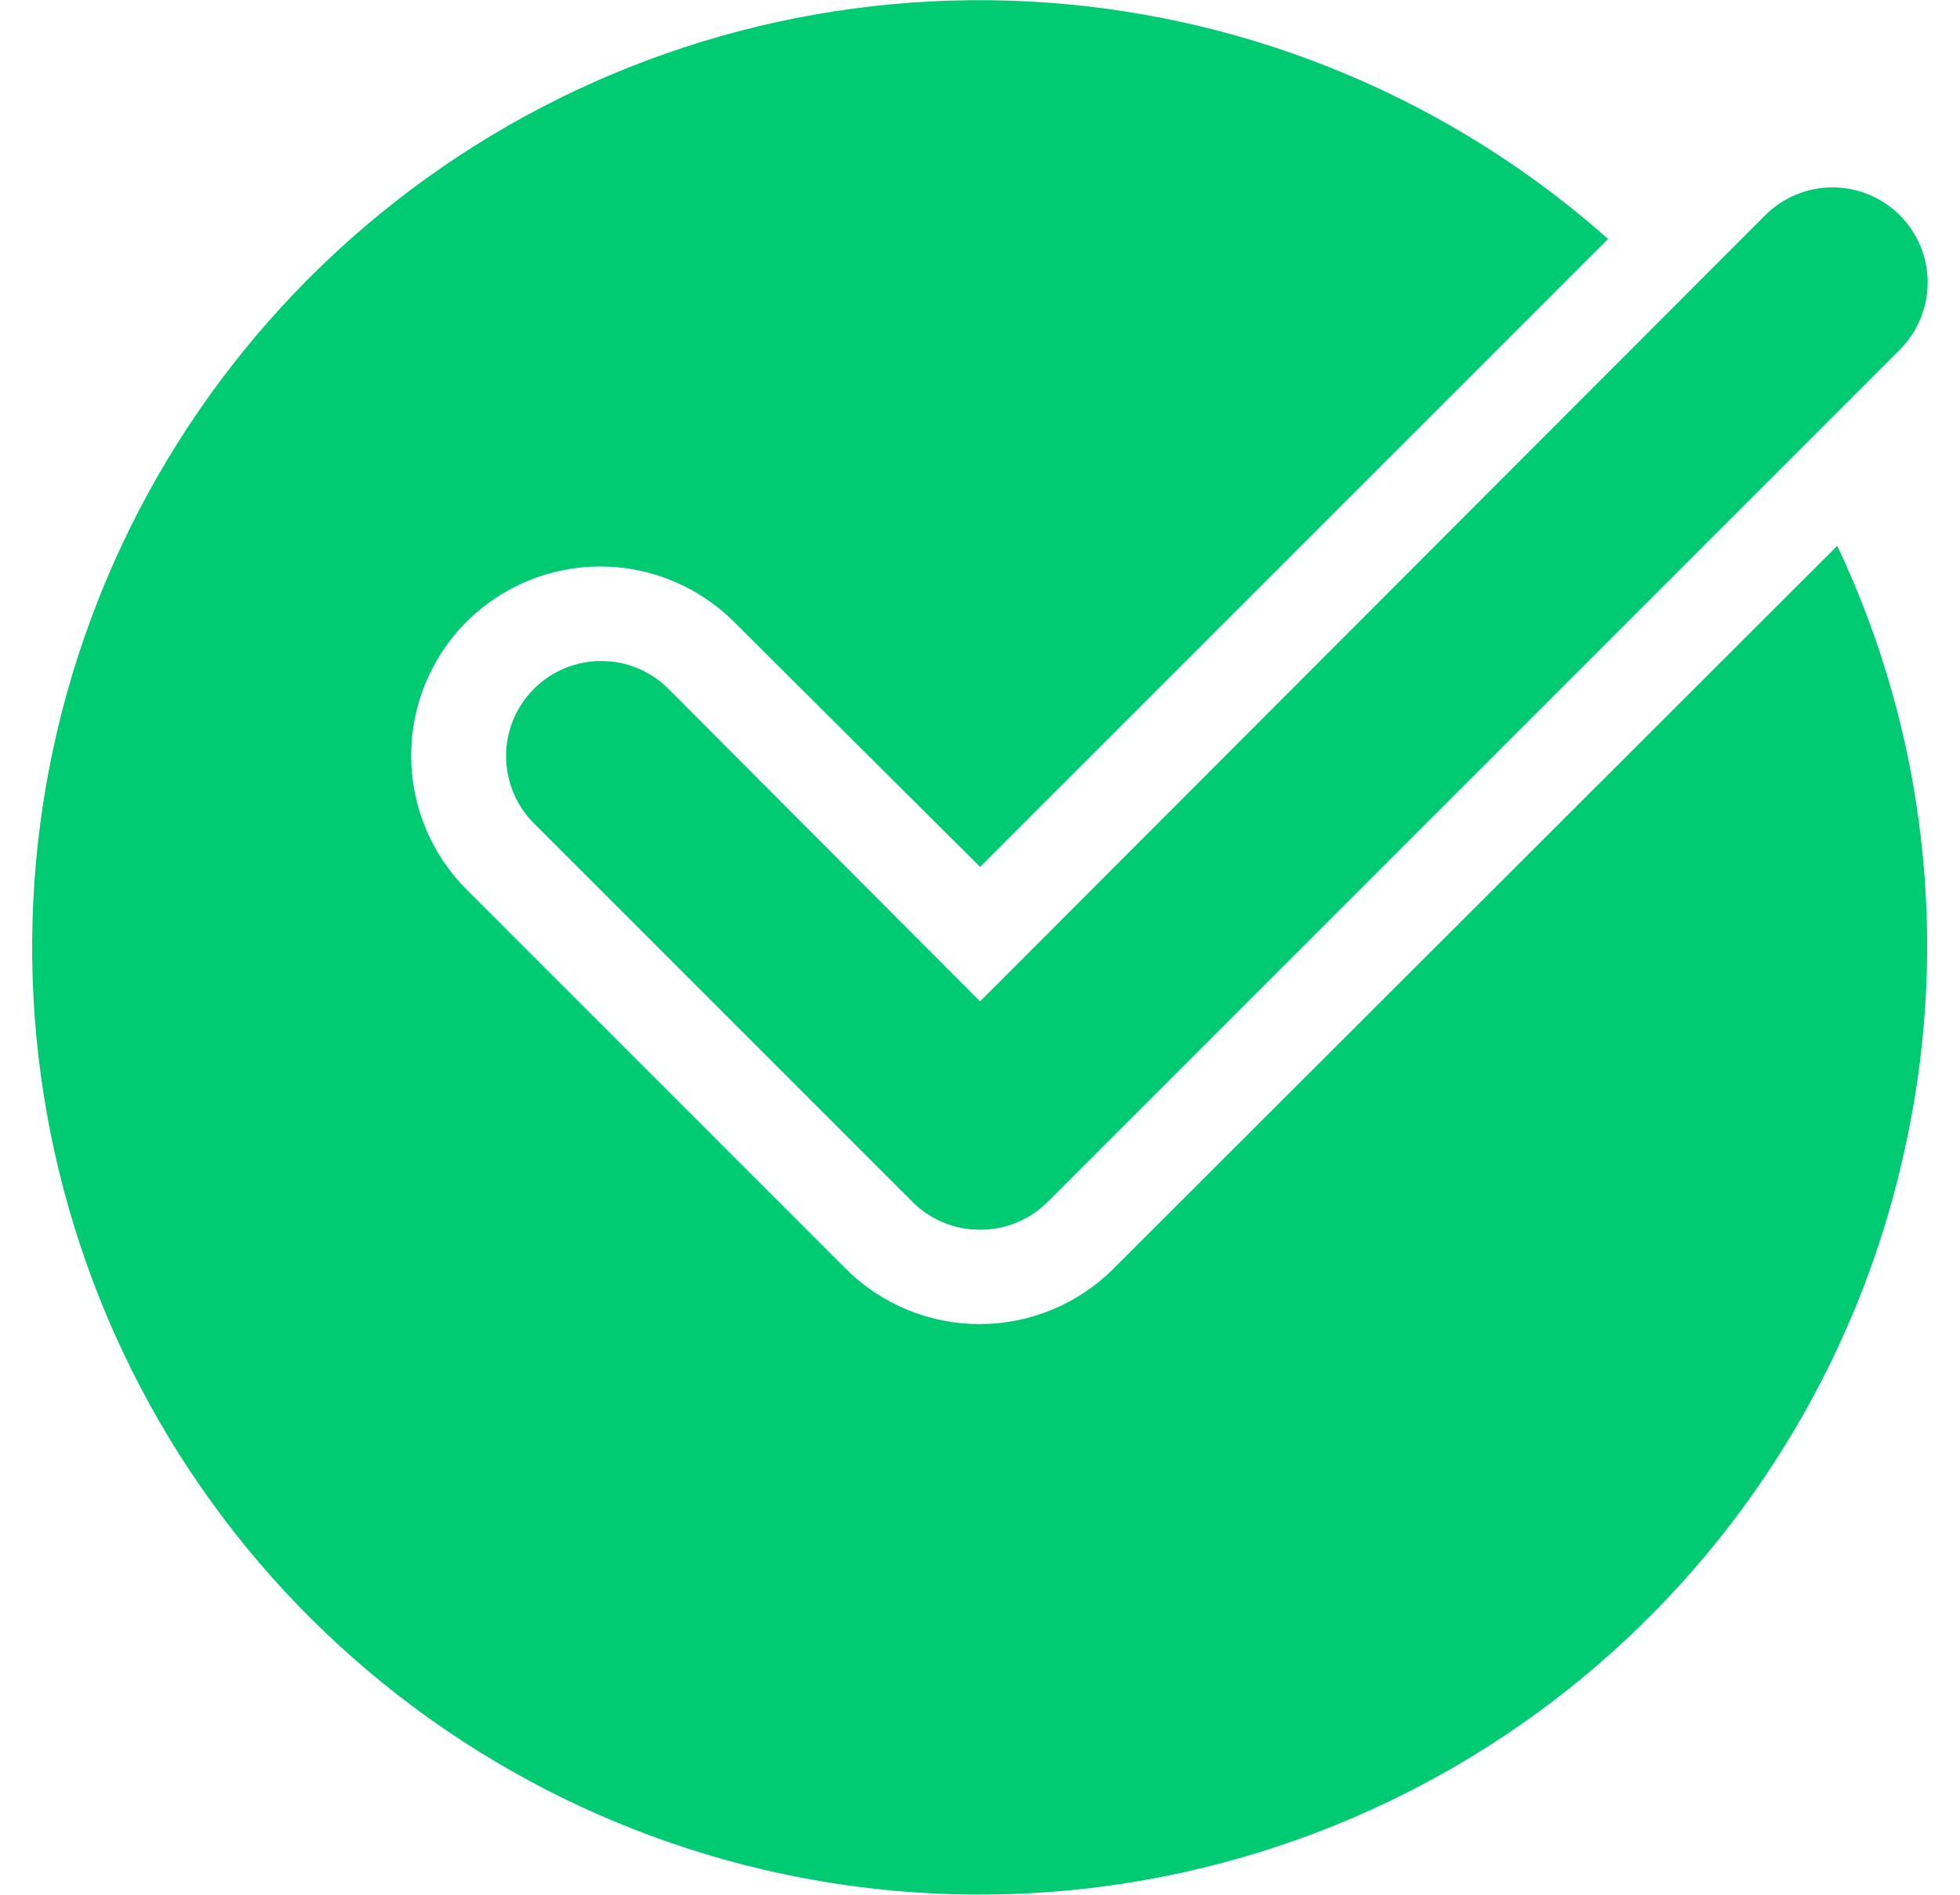
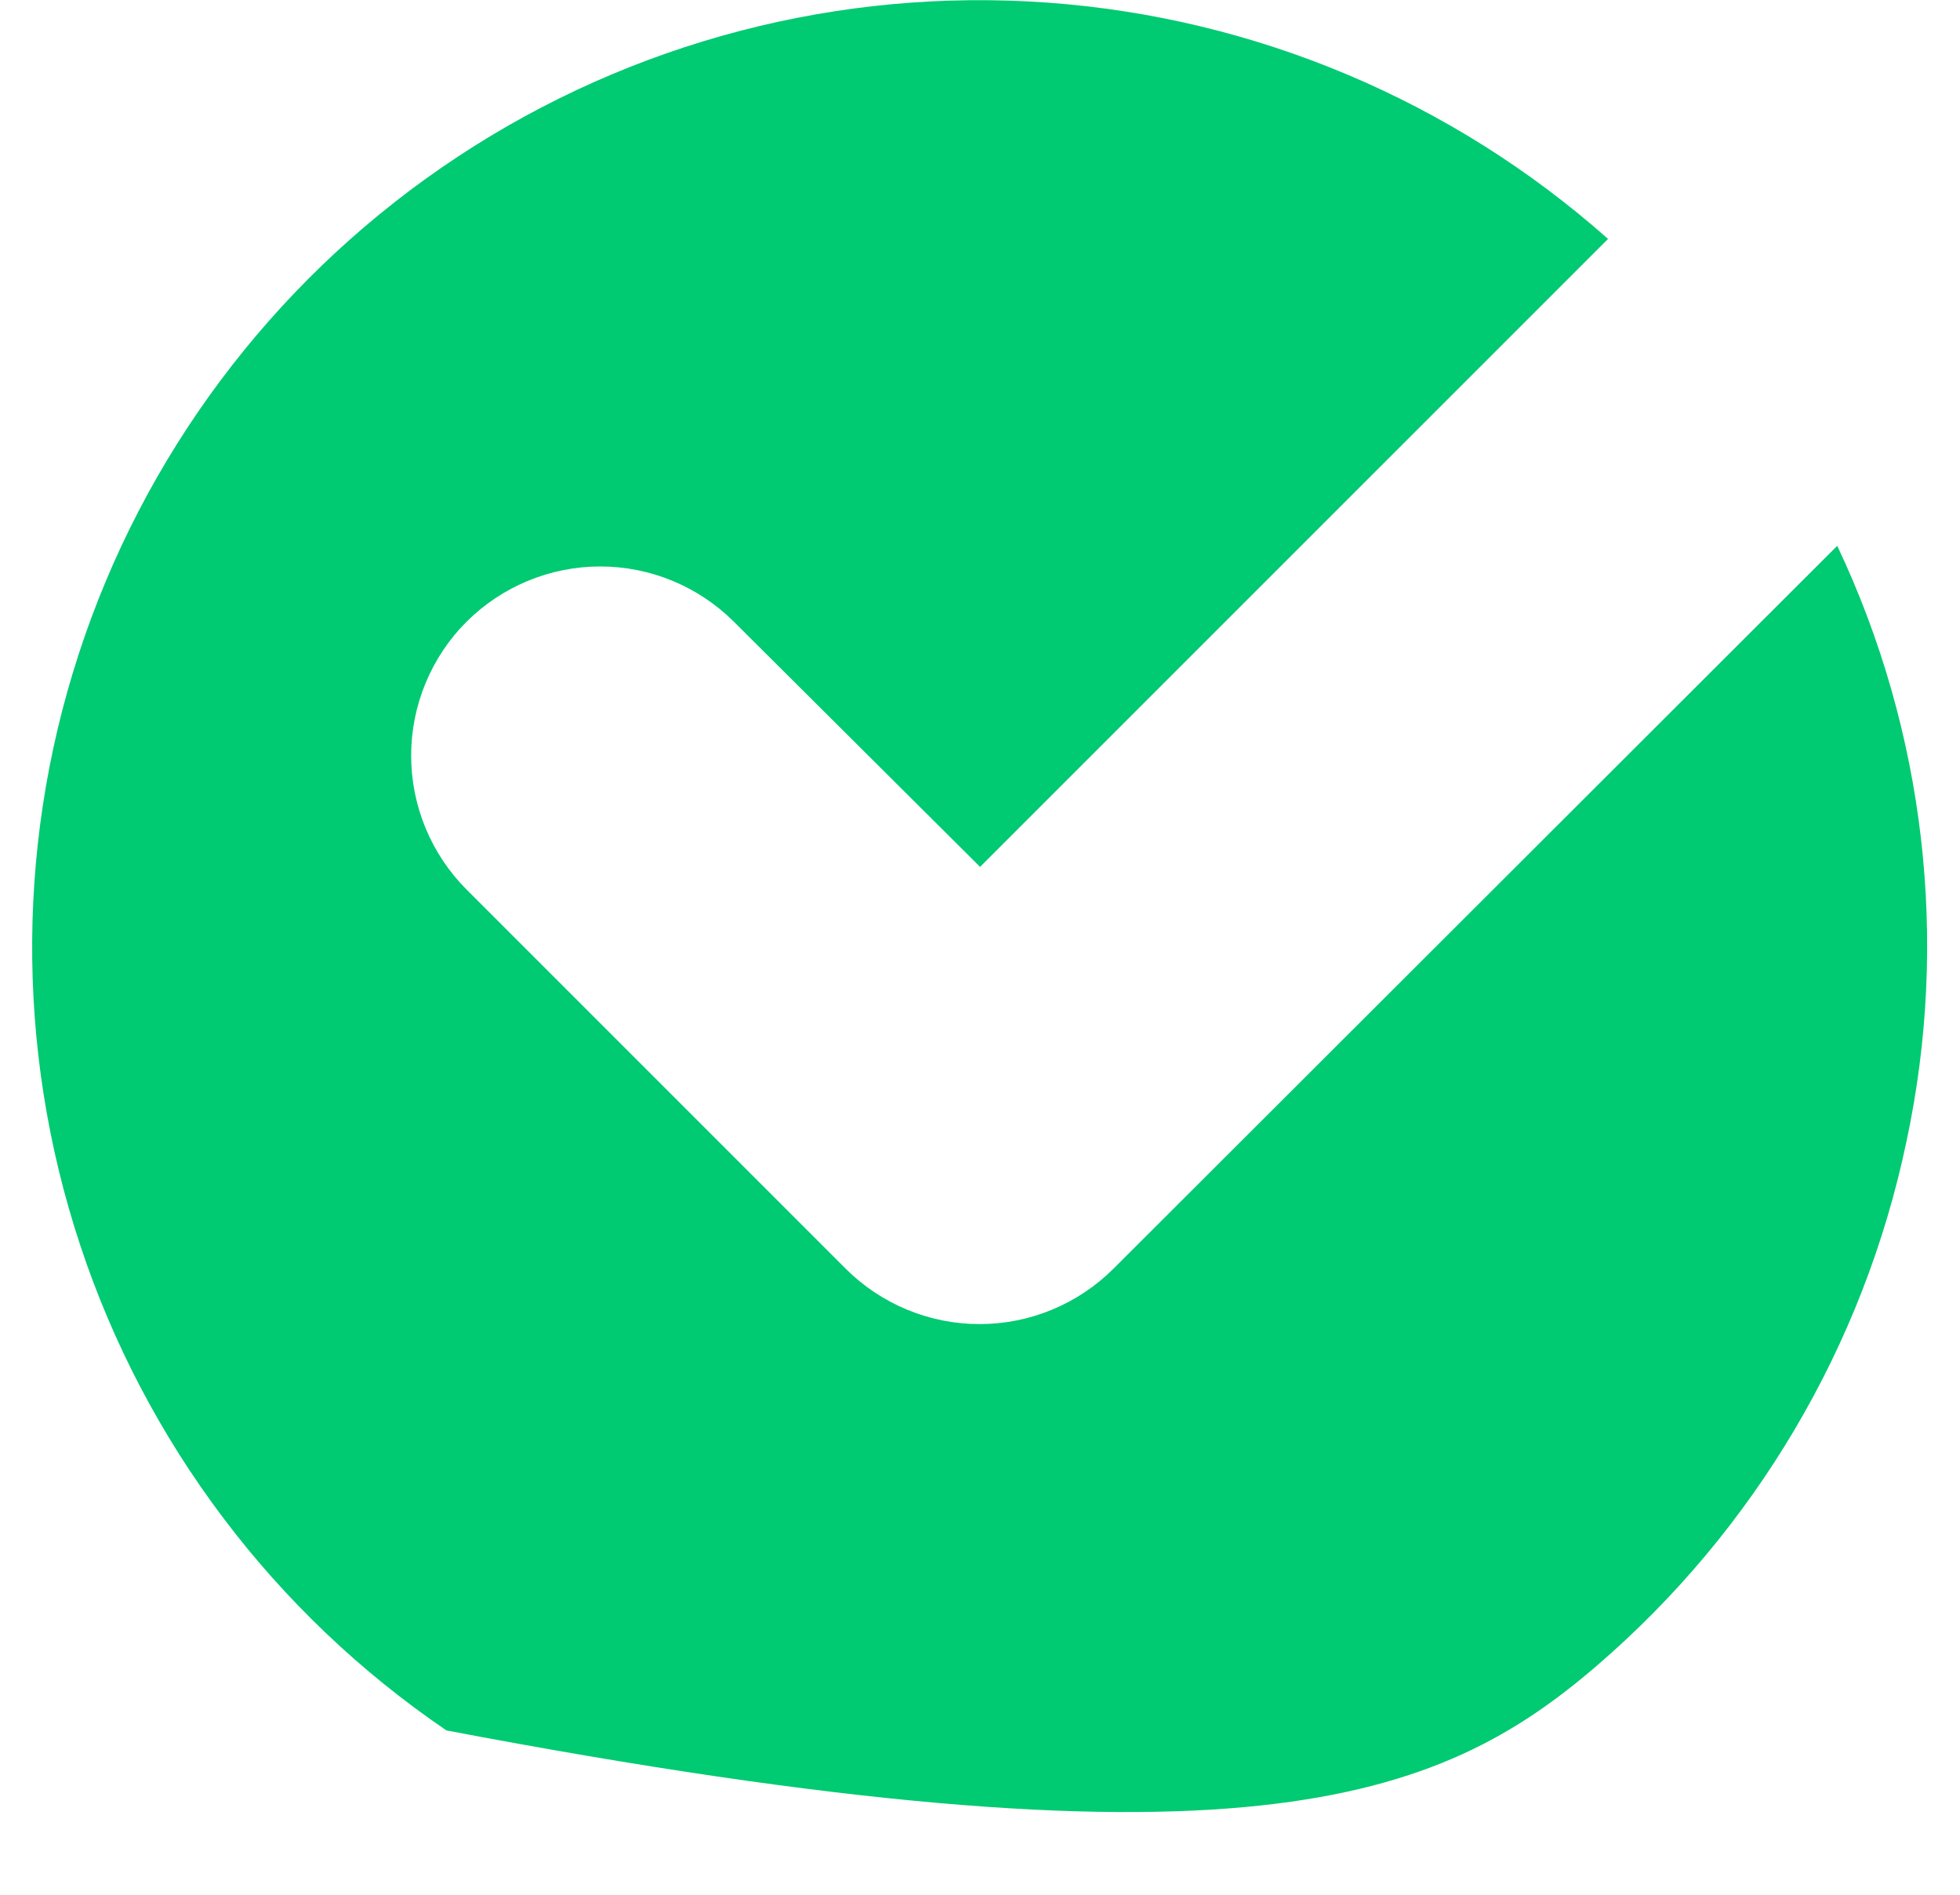
<svg xmlns="http://www.w3.org/2000/svg" width="30" height="29" viewBox="0 0 30 29" fill="none">
-   <path d="M17.045 19.416C16.776 19.685 16.456 19.899 16.104 20.045C15.752 20.191 15.375 20.266 14.993 20.266C14.613 20.266 14.235 20.191 13.883 20.045C13.531 19.899 13.211 19.685 12.942 19.416L7.143 13.617C6.873 13.347 6.66 13.027 6.514 12.675C6.368 12.323 6.293 11.946 6.293 11.565C6.293 11.184 6.368 10.807 6.514 10.455C6.66 10.103 6.873 9.783 7.143 9.514C7.686 8.974 8.421 8.67 9.187 8.67C9.953 8.67 10.688 8.974 11.231 9.514L15.001 13.268L24.613 3.657C22.228 1.54 19.211 0.269 16.031 0.04C12.85 -0.189 9.683 0.637 7.019 2.39C4.356 4.143 2.344 6.726 1.297 9.737C0.249 12.749 0.224 16.022 1.225 19.05C2.225 22.078 4.196 24.691 6.833 26.485C9.469 28.279 12.623 29.154 15.806 28.975C18.99 28.795 22.026 27.571 24.444 25.492C26.861 23.412 28.526 20.594 29.18 17.473C29.838 14.399 29.466 11.195 28.121 8.354L17.045 19.416Z" fill="#00CA72" />
-   <path d="M15.001 18.821C14.81 18.822 14.621 18.786 14.444 18.713C14.268 18.641 14.107 18.535 13.972 18.401L8.172 12.601C7.899 12.329 7.746 11.958 7.746 11.572C7.746 11.186 7.899 10.816 8.172 10.543C8.445 10.27 8.816 10.117 9.202 10.117C9.588 10.117 9.958 10.27 10.231 10.543L15.001 15.327L27.019 3.294C27.292 3.021 27.663 2.868 28.049 2.868C28.435 2.868 28.805 3.021 29.078 3.294C29.351 3.567 29.505 3.937 29.505 4.323C29.505 4.709 29.351 5.08 29.078 5.353L16.03 18.401C15.895 18.535 15.734 18.641 15.557 18.713C15.381 18.786 15.192 18.822 15.001 18.821Z" fill="#00CA72" />
+   <path d="M17.045 19.416C16.776 19.685 16.456 19.899 16.104 20.045C15.752 20.191 15.375 20.266 14.993 20.266C14.613 20.266 14.235 20.191 13.883 20.045C13.531 19.899 13.211 19.685 12.942 19.416L7.143 13.617C6.873 13.347 6.66 13.027 6.514 12.675C6.368 12.323 6.293 11.946 6.293 11.565C6.293 11.184 6.368 10.807 6.514 10.455C6.66 10.103 6.873 9.783 7.143 9.514C7.686 8.974 8.421 8.67 9.187 8.67C9.953 8.67 10.688 8.974 11.231 9.514L15.001 13.268L24.613 3.657C22.228 1.54 19.211 0.269 16.031 0.04C12.85 -0.189 9.683 0.637 7.019 2.39C4.356 4.143 2.344 6.726 1.297 9.737C0.249 12.749 0.224 16.022 1.225 19.05C2.225 22.078 4.196 24.691 6.833 26.485C18.99 28.795 22.026 27.571 24.444 25.492C26.861 23.412 28.526 20.594 29.18 17.473C29.838 14.399 29.466 11.195 28.121 8.354L17.045 19.416Z" fill="#00CA72" />
</svg>